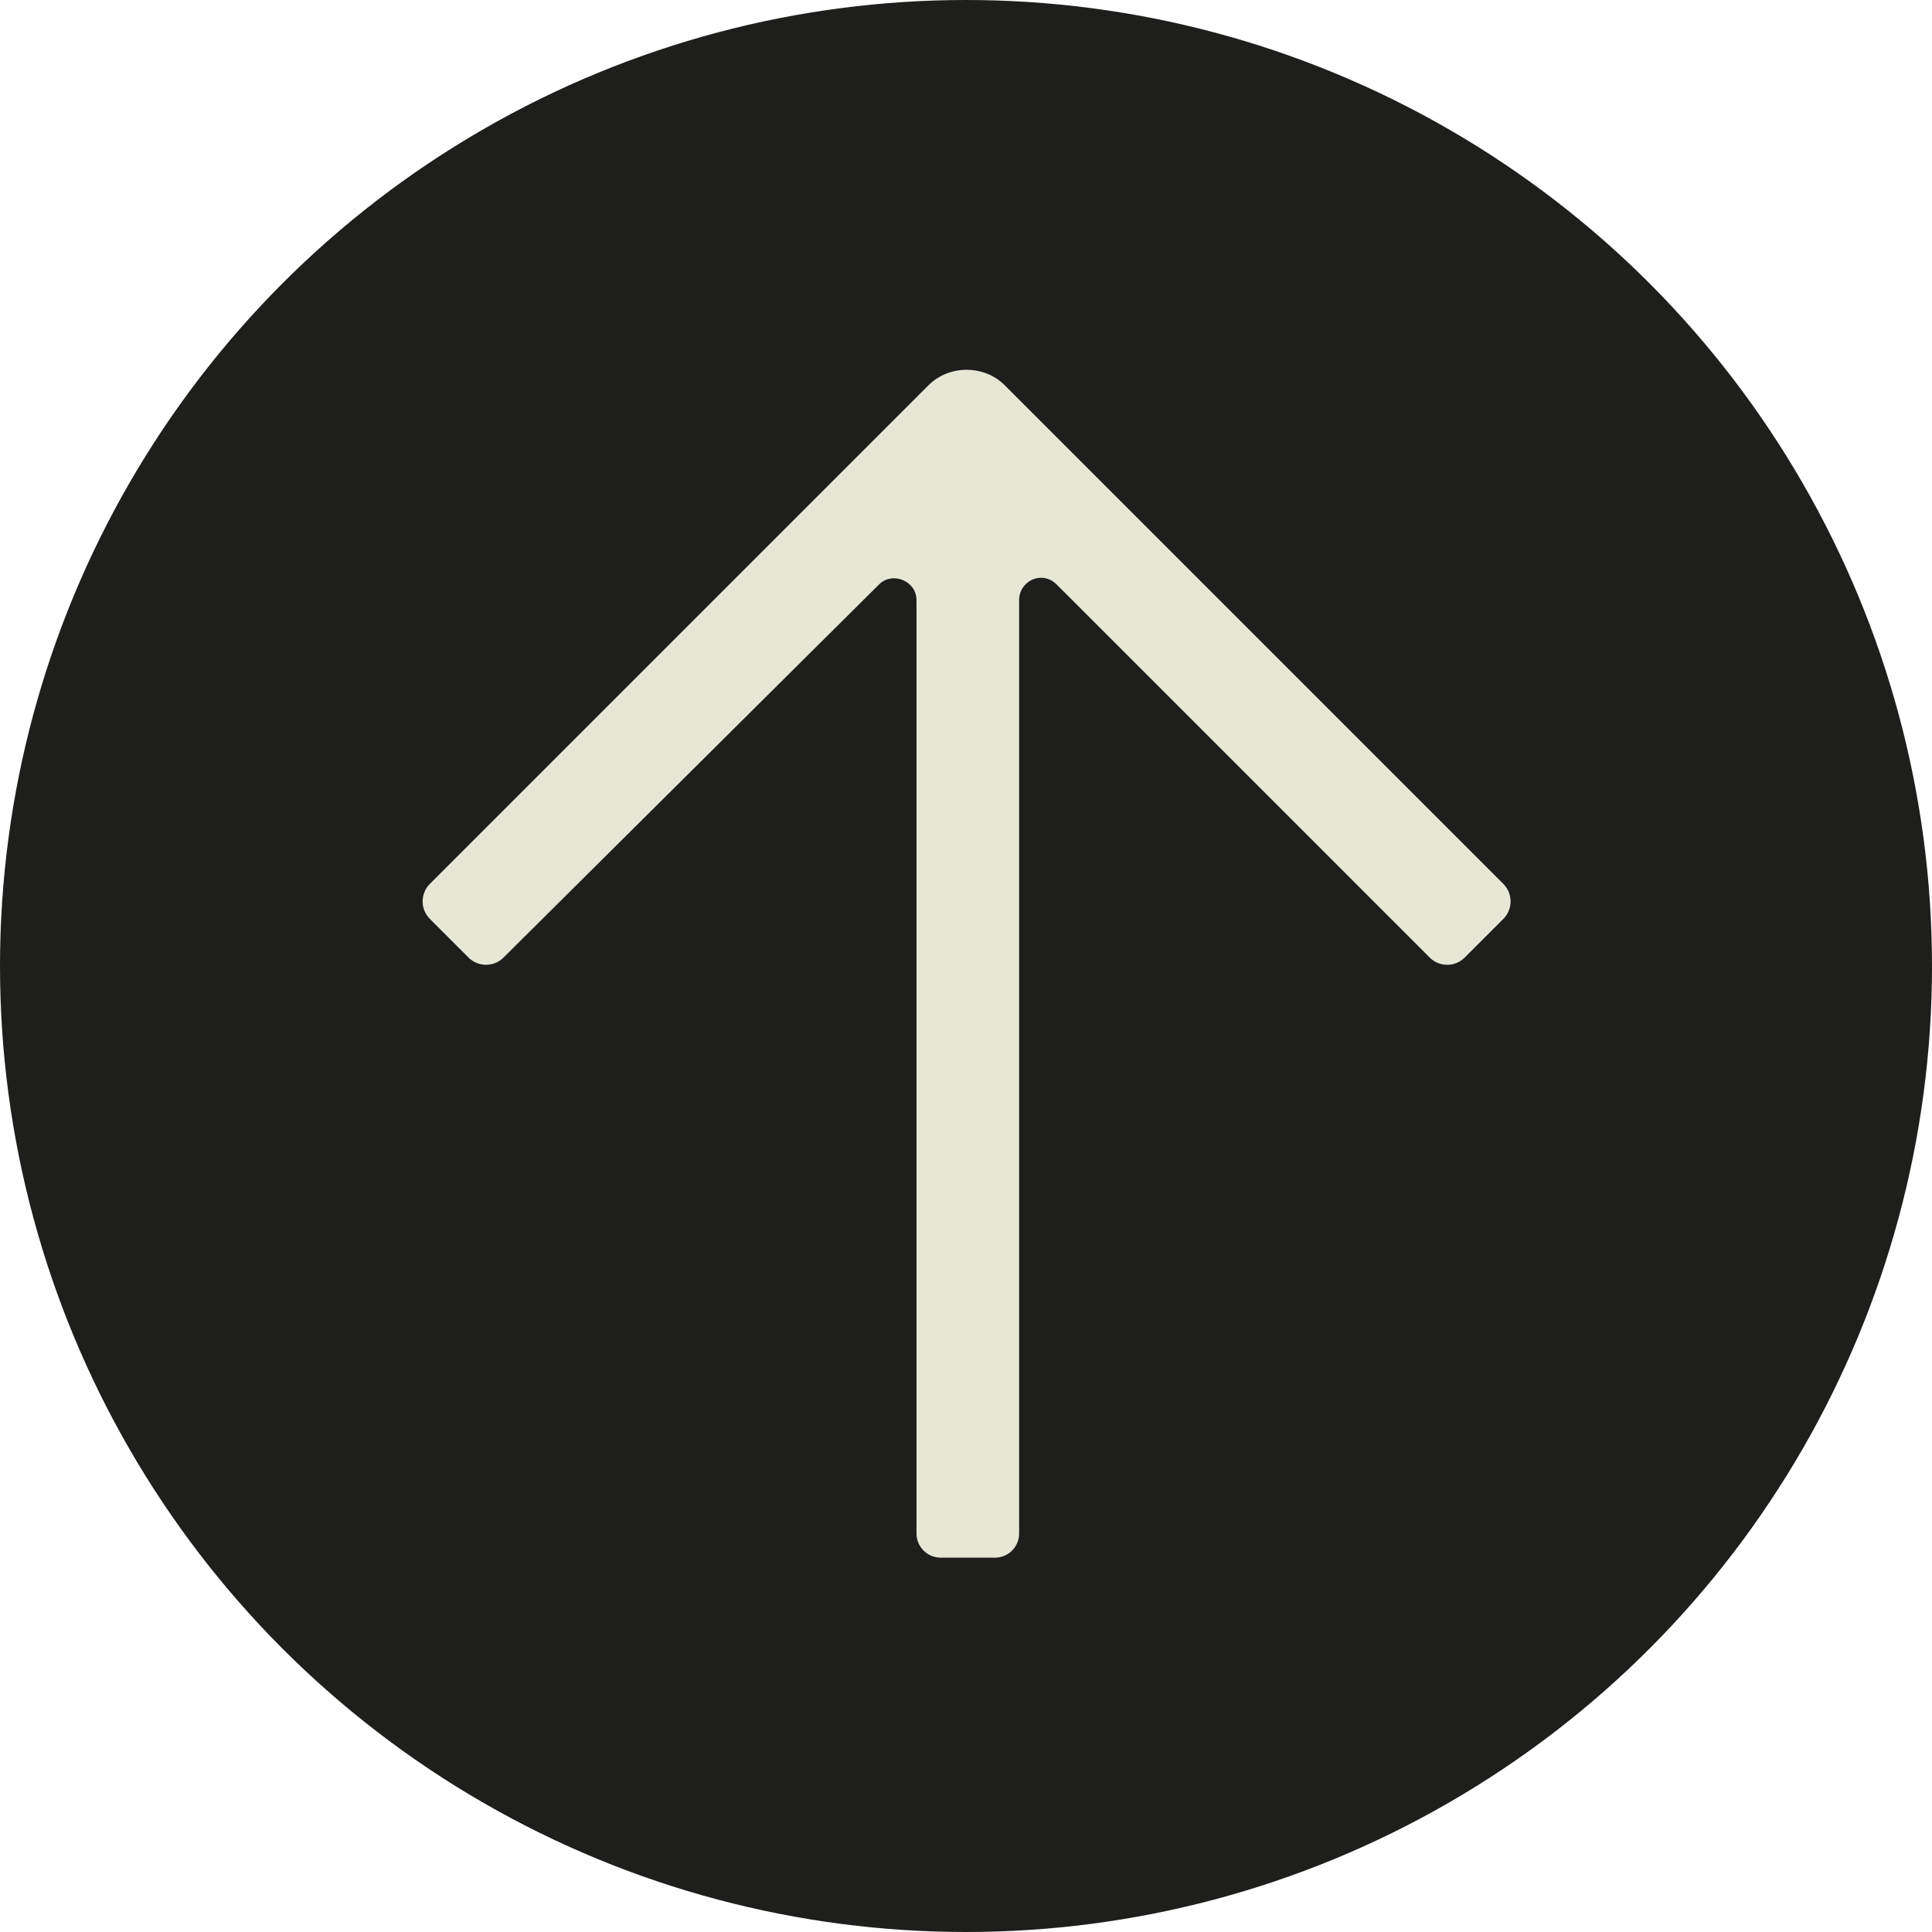
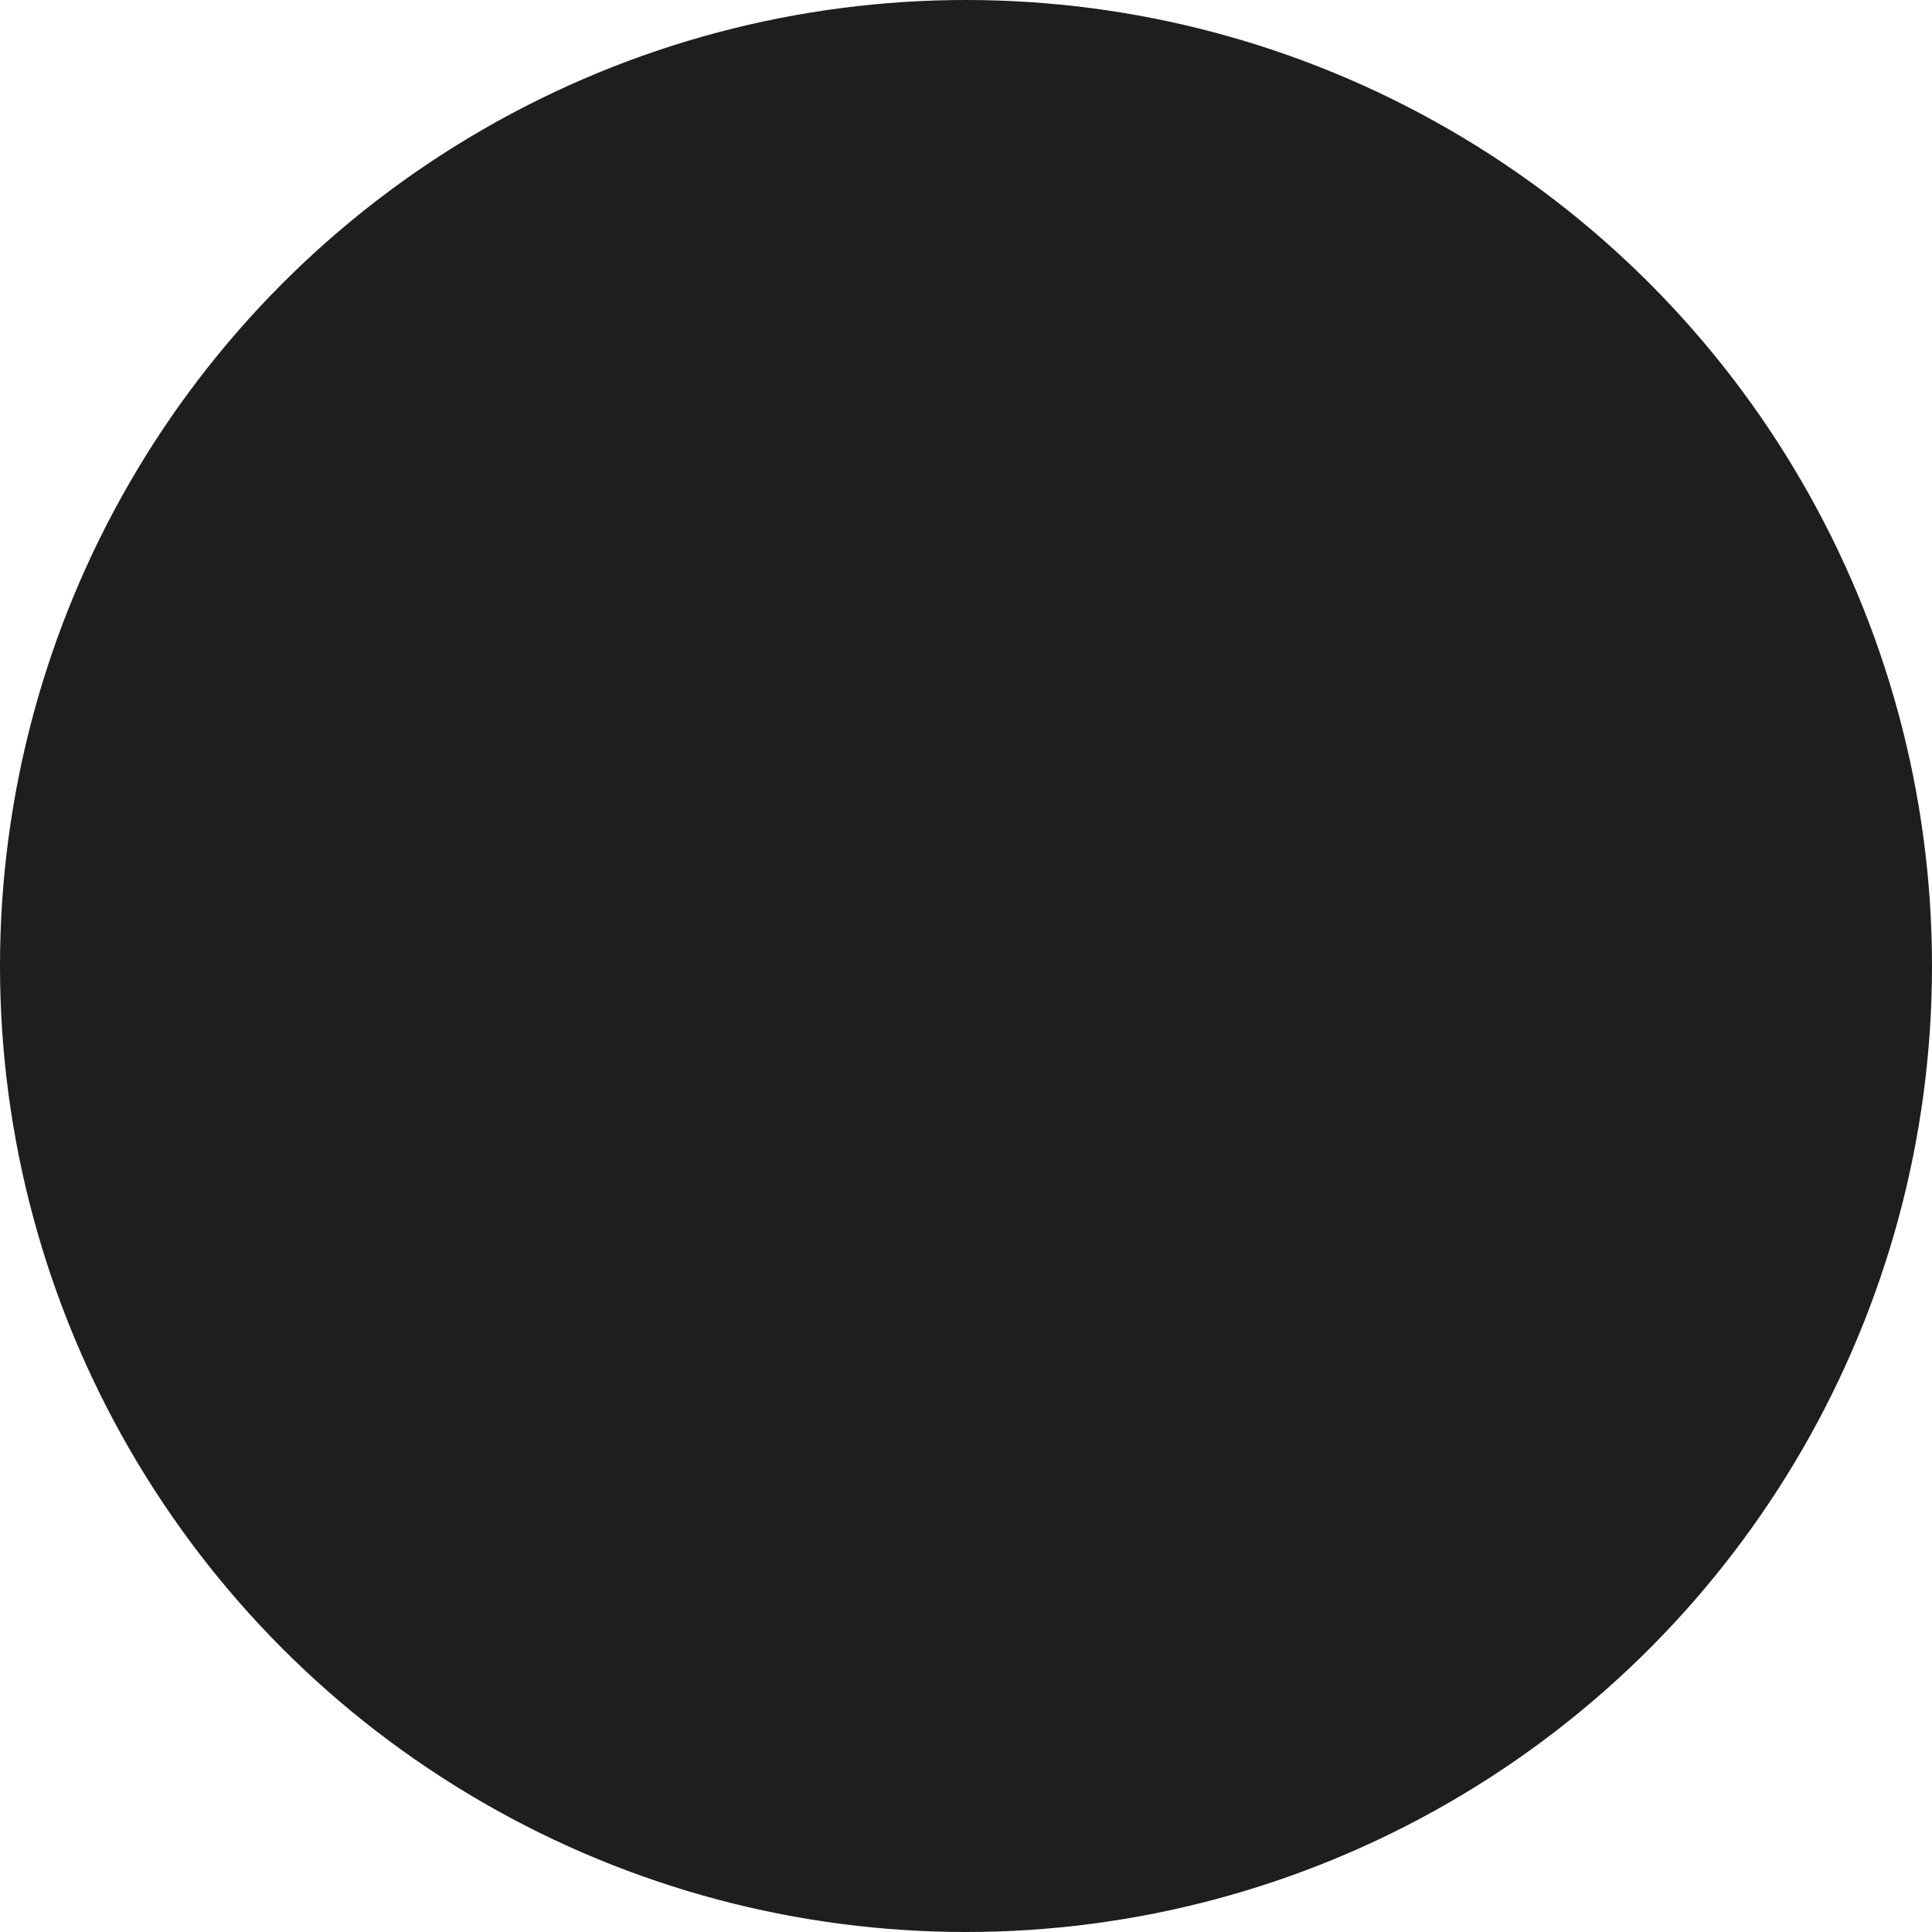
<svg xmlns="http://www.w3.org/2000/svg" version="1.1" id="Layer_1" x="0px" y="0px" viewBox="0 0 160 160" style="enable-background:new 0 0 160 160;" xml:space="preserve">
  <style type="text/css">
	.st0{fill:#1E1E1D;}
	.st1{fill:#E7E7D6;}
</style>
  <circle class="st0" cx="80" cy="80" r="80" />
-   <path class="st1" d="M118.4,79.3L87.5,48.4c-1.2-1.2-3.1-0.3-3.1,1.3V127c0,1.1-0.9,2-2,2h-4.5c-1.1,0-2-0.9-2-2V49.7  c0-1.6-2-2.4-3.1-1.3L41.7,79.3c-0.8,0.8-2.1,0.8-2.9,0l-3.2-3.2c-0.8-0.8-0.8-2.1,0-2.9l41.3-41.3c1.7-1.7,4.6-1.7,6.3,0l41.3,41.3  c0.8,0.8,0.8,2.1,0,2.9l-3.2,3.2C120.5,80.1,119.2,80.1,118.4,79.3z" />
</svg>